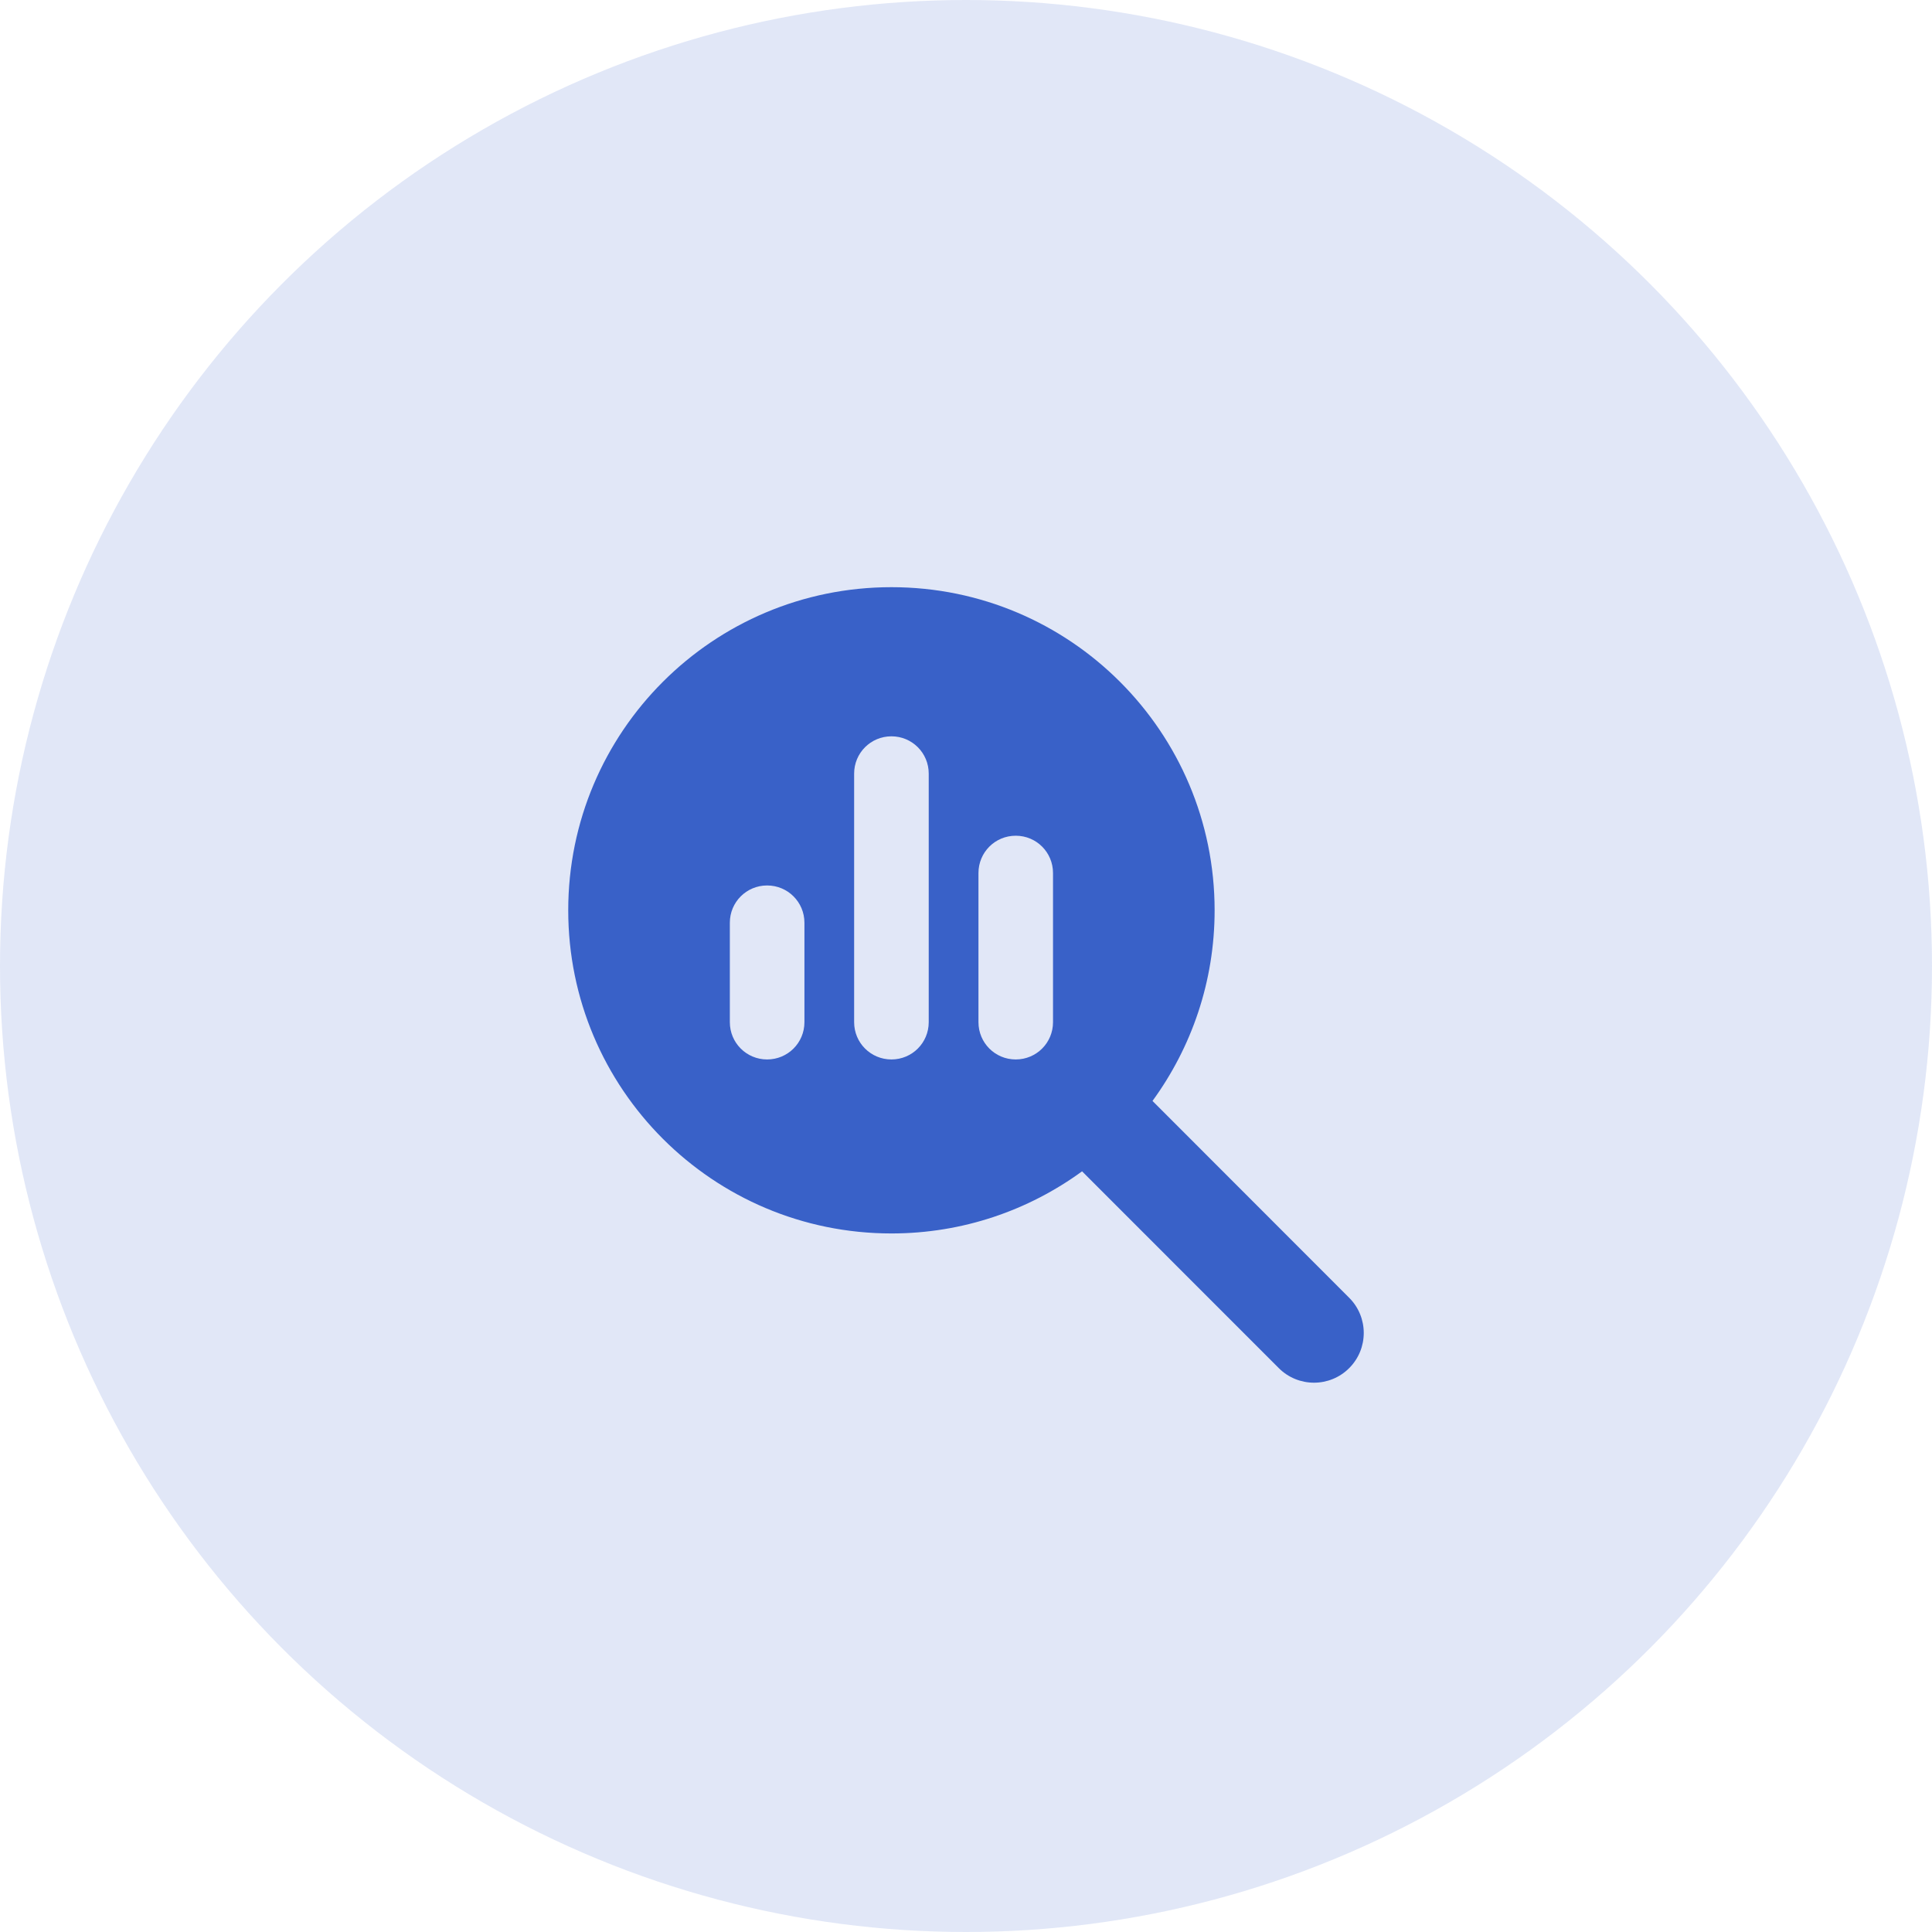
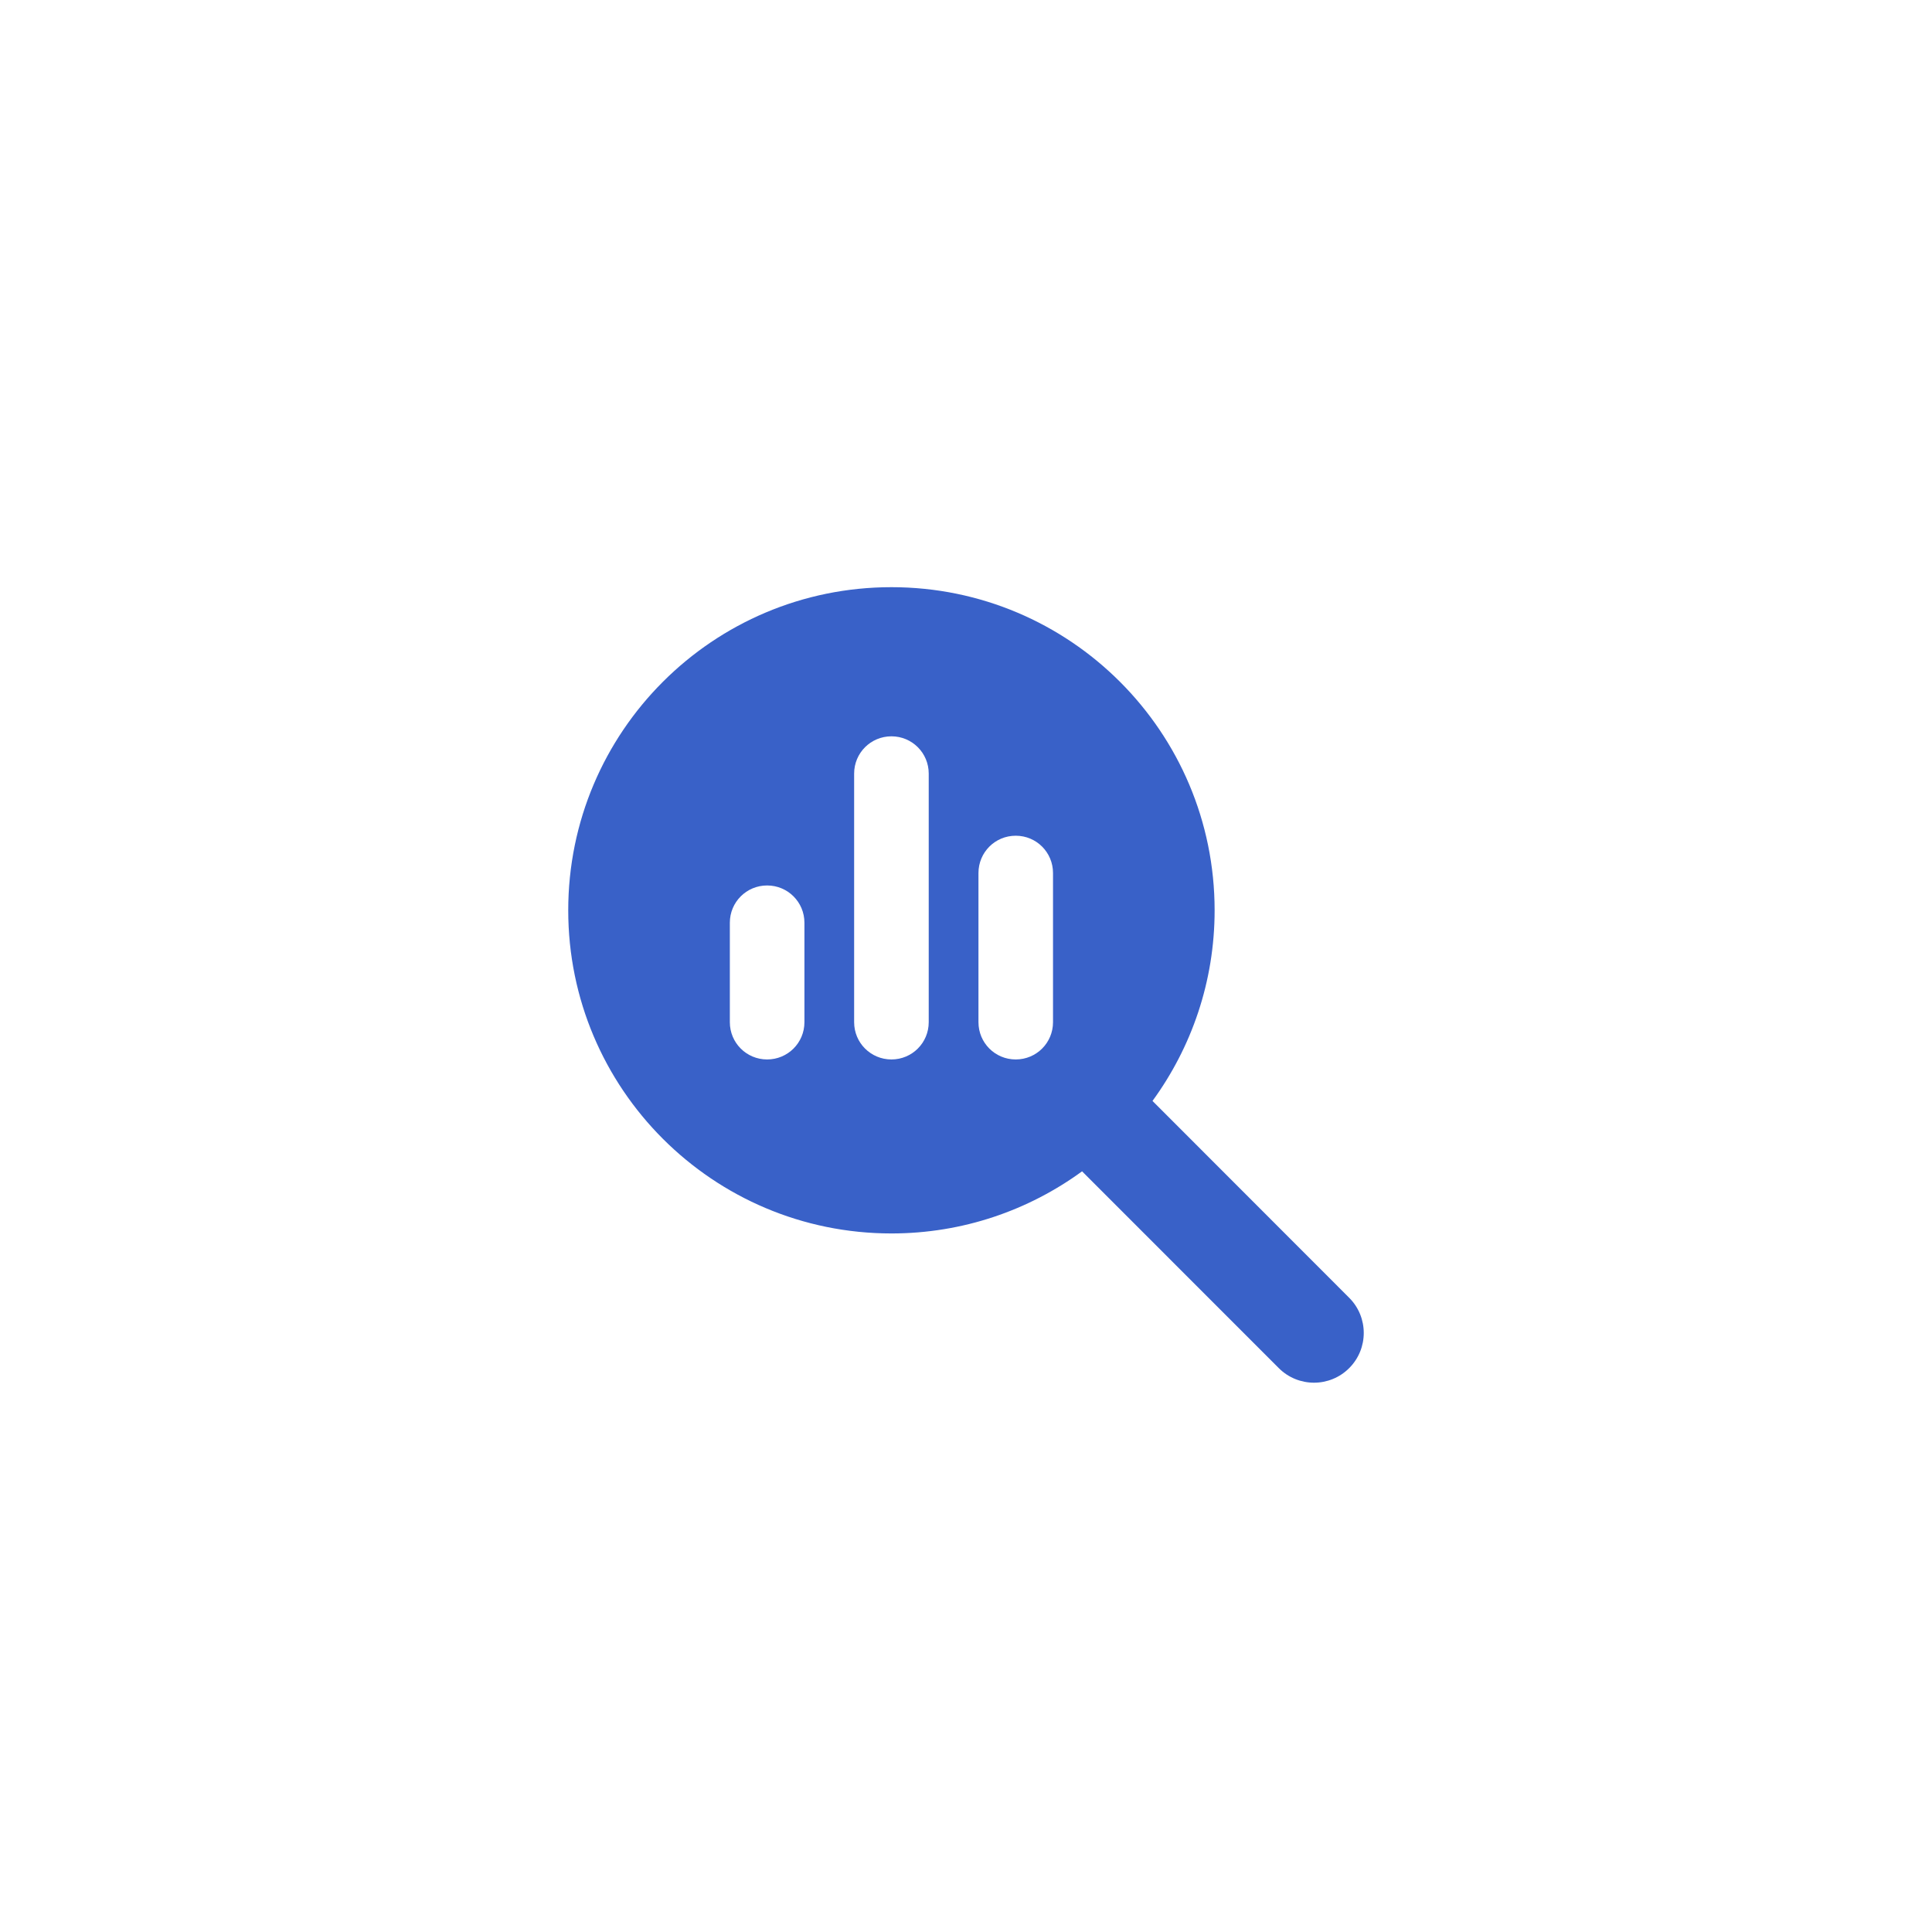
<svg xmlns="http://www.w3.org/2000/svg" width="51" height="51" viewBox="0 0 51 51" fill="none">
-   <circle opacity="0.15" cx="25.5" cy="25.5" r="25.5" fill="#3961C8" />
  <path d="M32.063 24.03C32.063 25.912 31.452 27.651 30.423 29.062L35.615 34.258C36.128 34.77 36.128 35.603 35.615 36.115C35.103 36.628 34.27 36.628 33.757 36.115L28.564 30.92C27.154 31.949 25.414 32.56 23.532 32.56C18.819 32.56 15 28.742 15 24.03C15 19.318 18.819 15.5 23.532 15.5C28.245 15.5 32.063 19.318 32.063 24.03ZM19.266 24.358V26.983C19.266 27.528 19.705 27.967 20.25 27.967C20.796 27.967 21.235 27.528 21.235 26.983V24.358C21.235 23.813 20.796 23.374 20.25 23.374C19.705 23.374 19.266 23.813 19.266 24.358ZM22.547 20.421V26.983C22.547 27.528 22.986 27.967 23.532 27.967C24.077 27.967 24.516 27.528 24.516 26.983V20.421C24.516 19.876 24.077 19.437 23.532 19.437C22.986 19.437 22.547 19.876 22.547 20.421ZM25.829 23.046V26.983C25.829 27.528 26.267 27.967 26.813 27.967C27.359 27.967 27.797 27.528 27.797 26.983V23.046C27.797 22.5 27.359 22.061 26.813 22.061C26.267 22.061 25.829 22.5 25.829 23.046Z" fill="#3961C8" />
</svg>